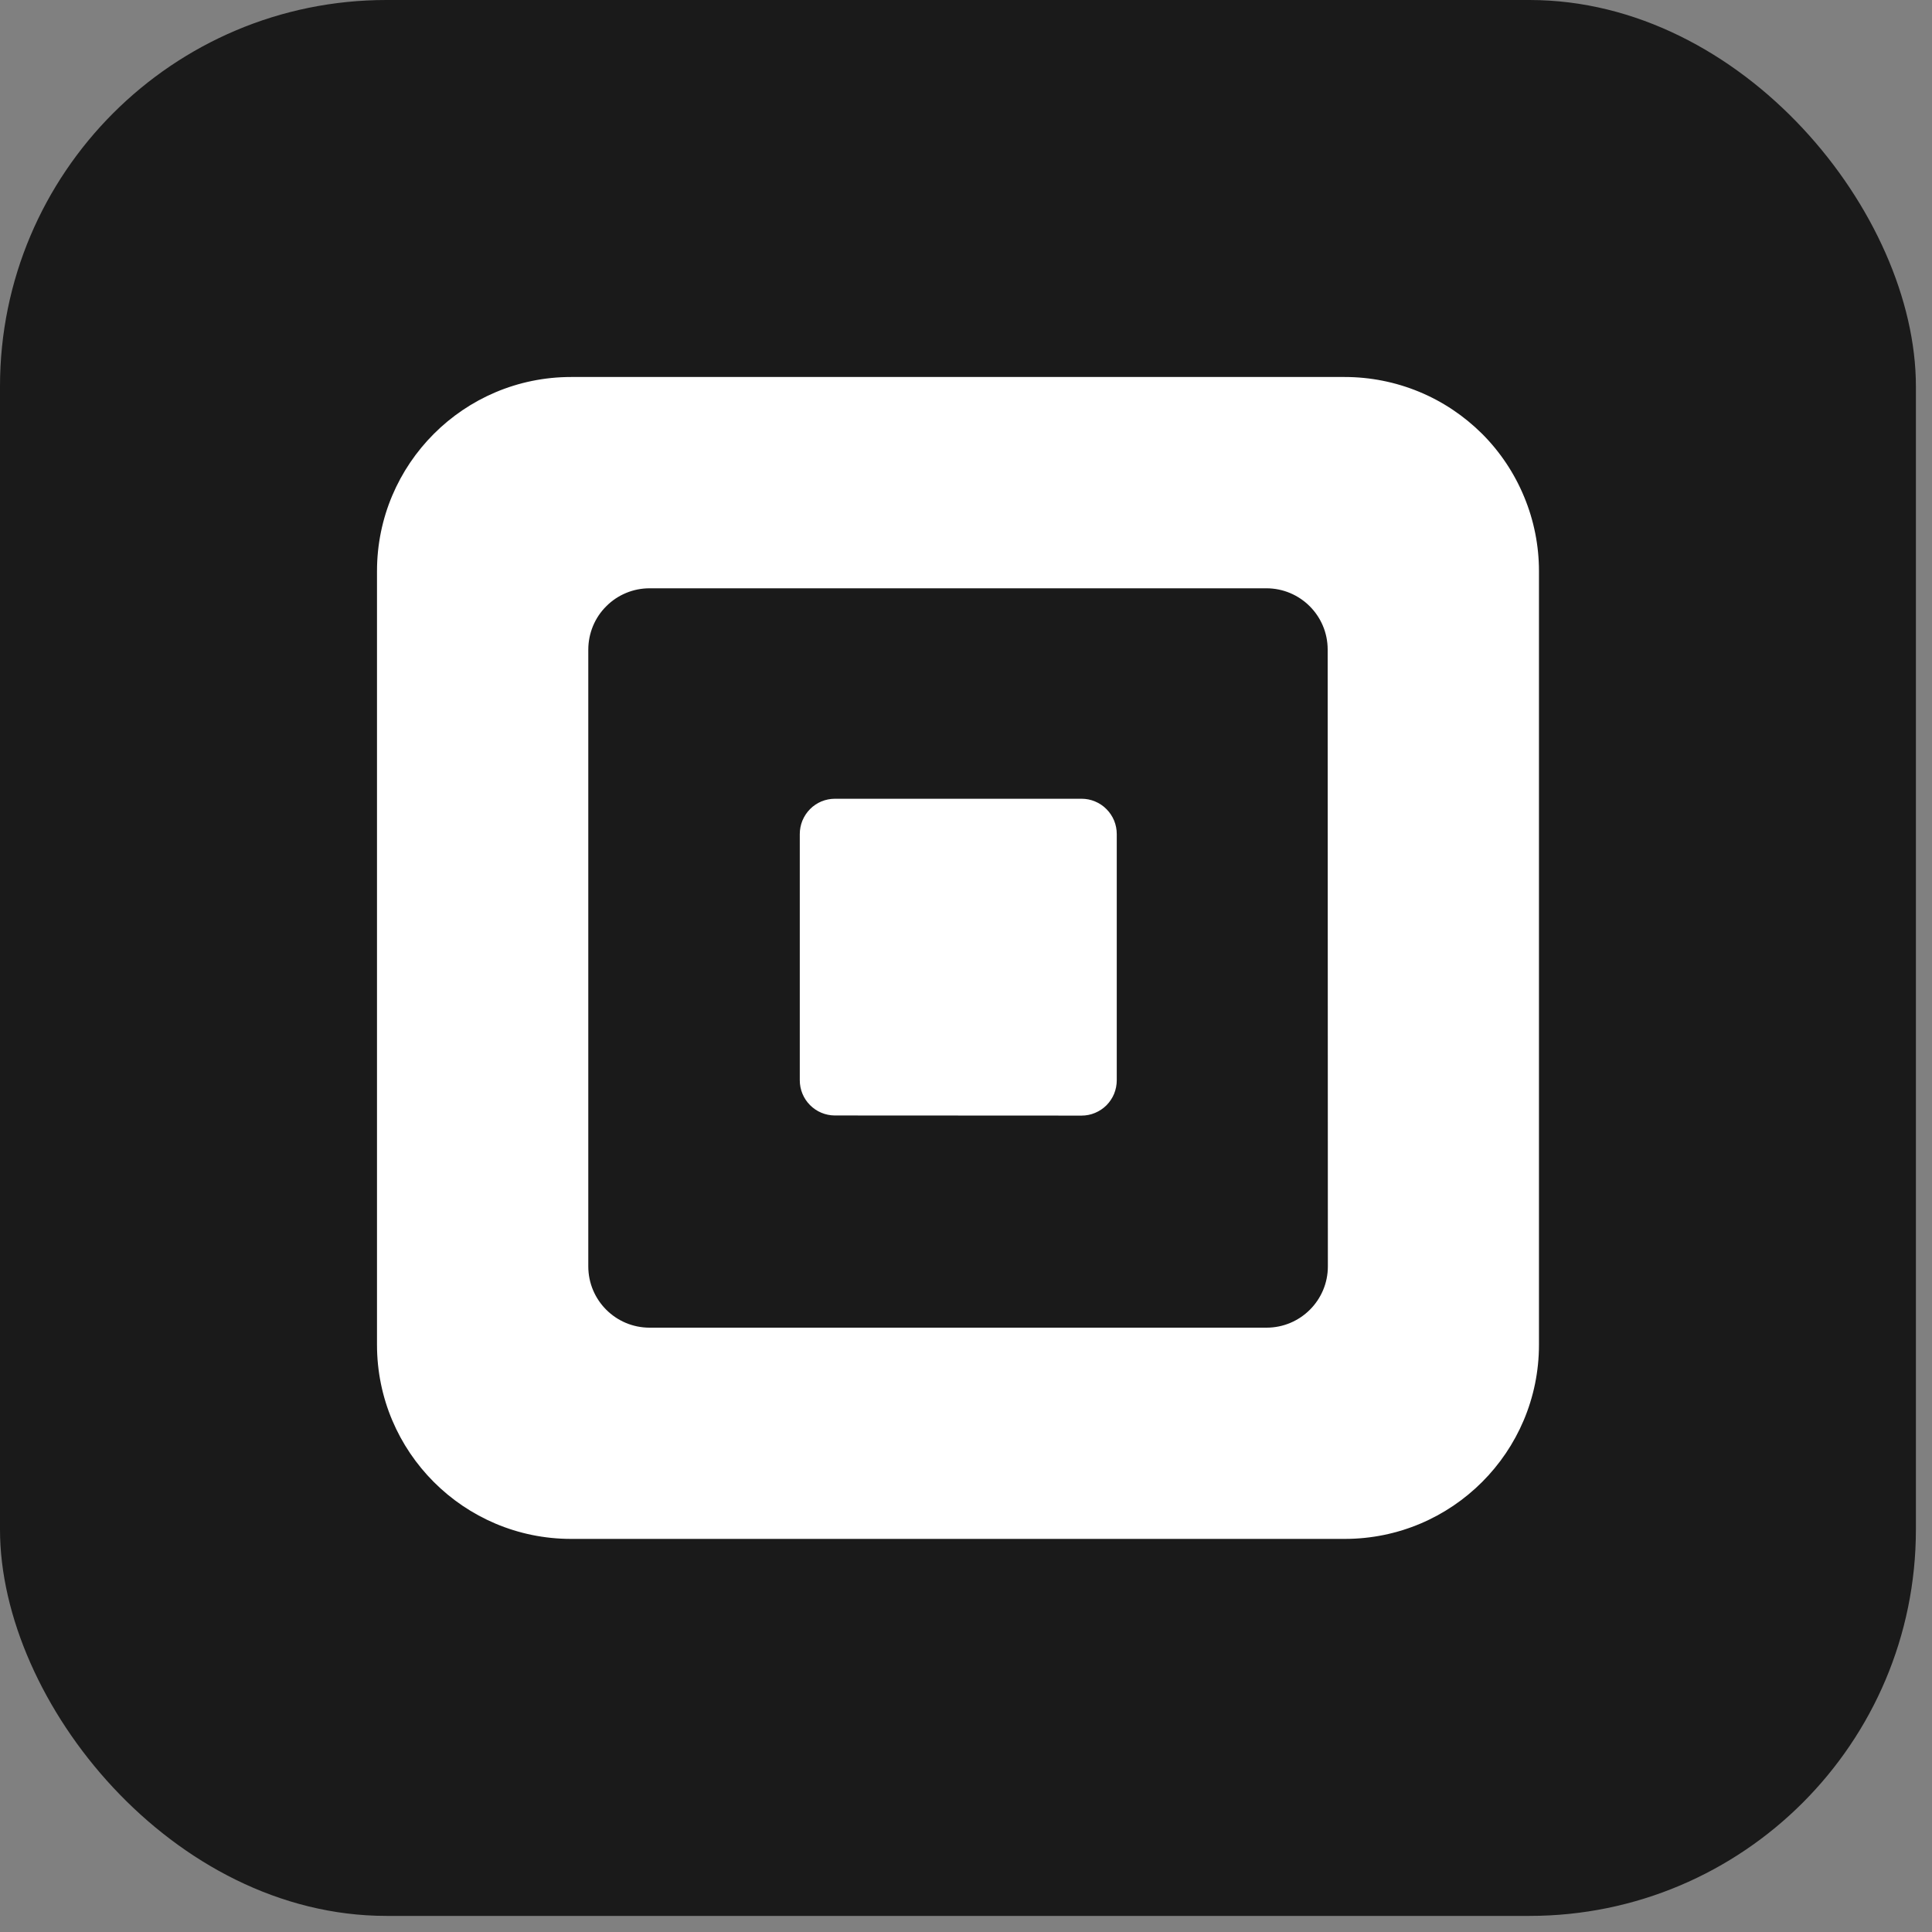
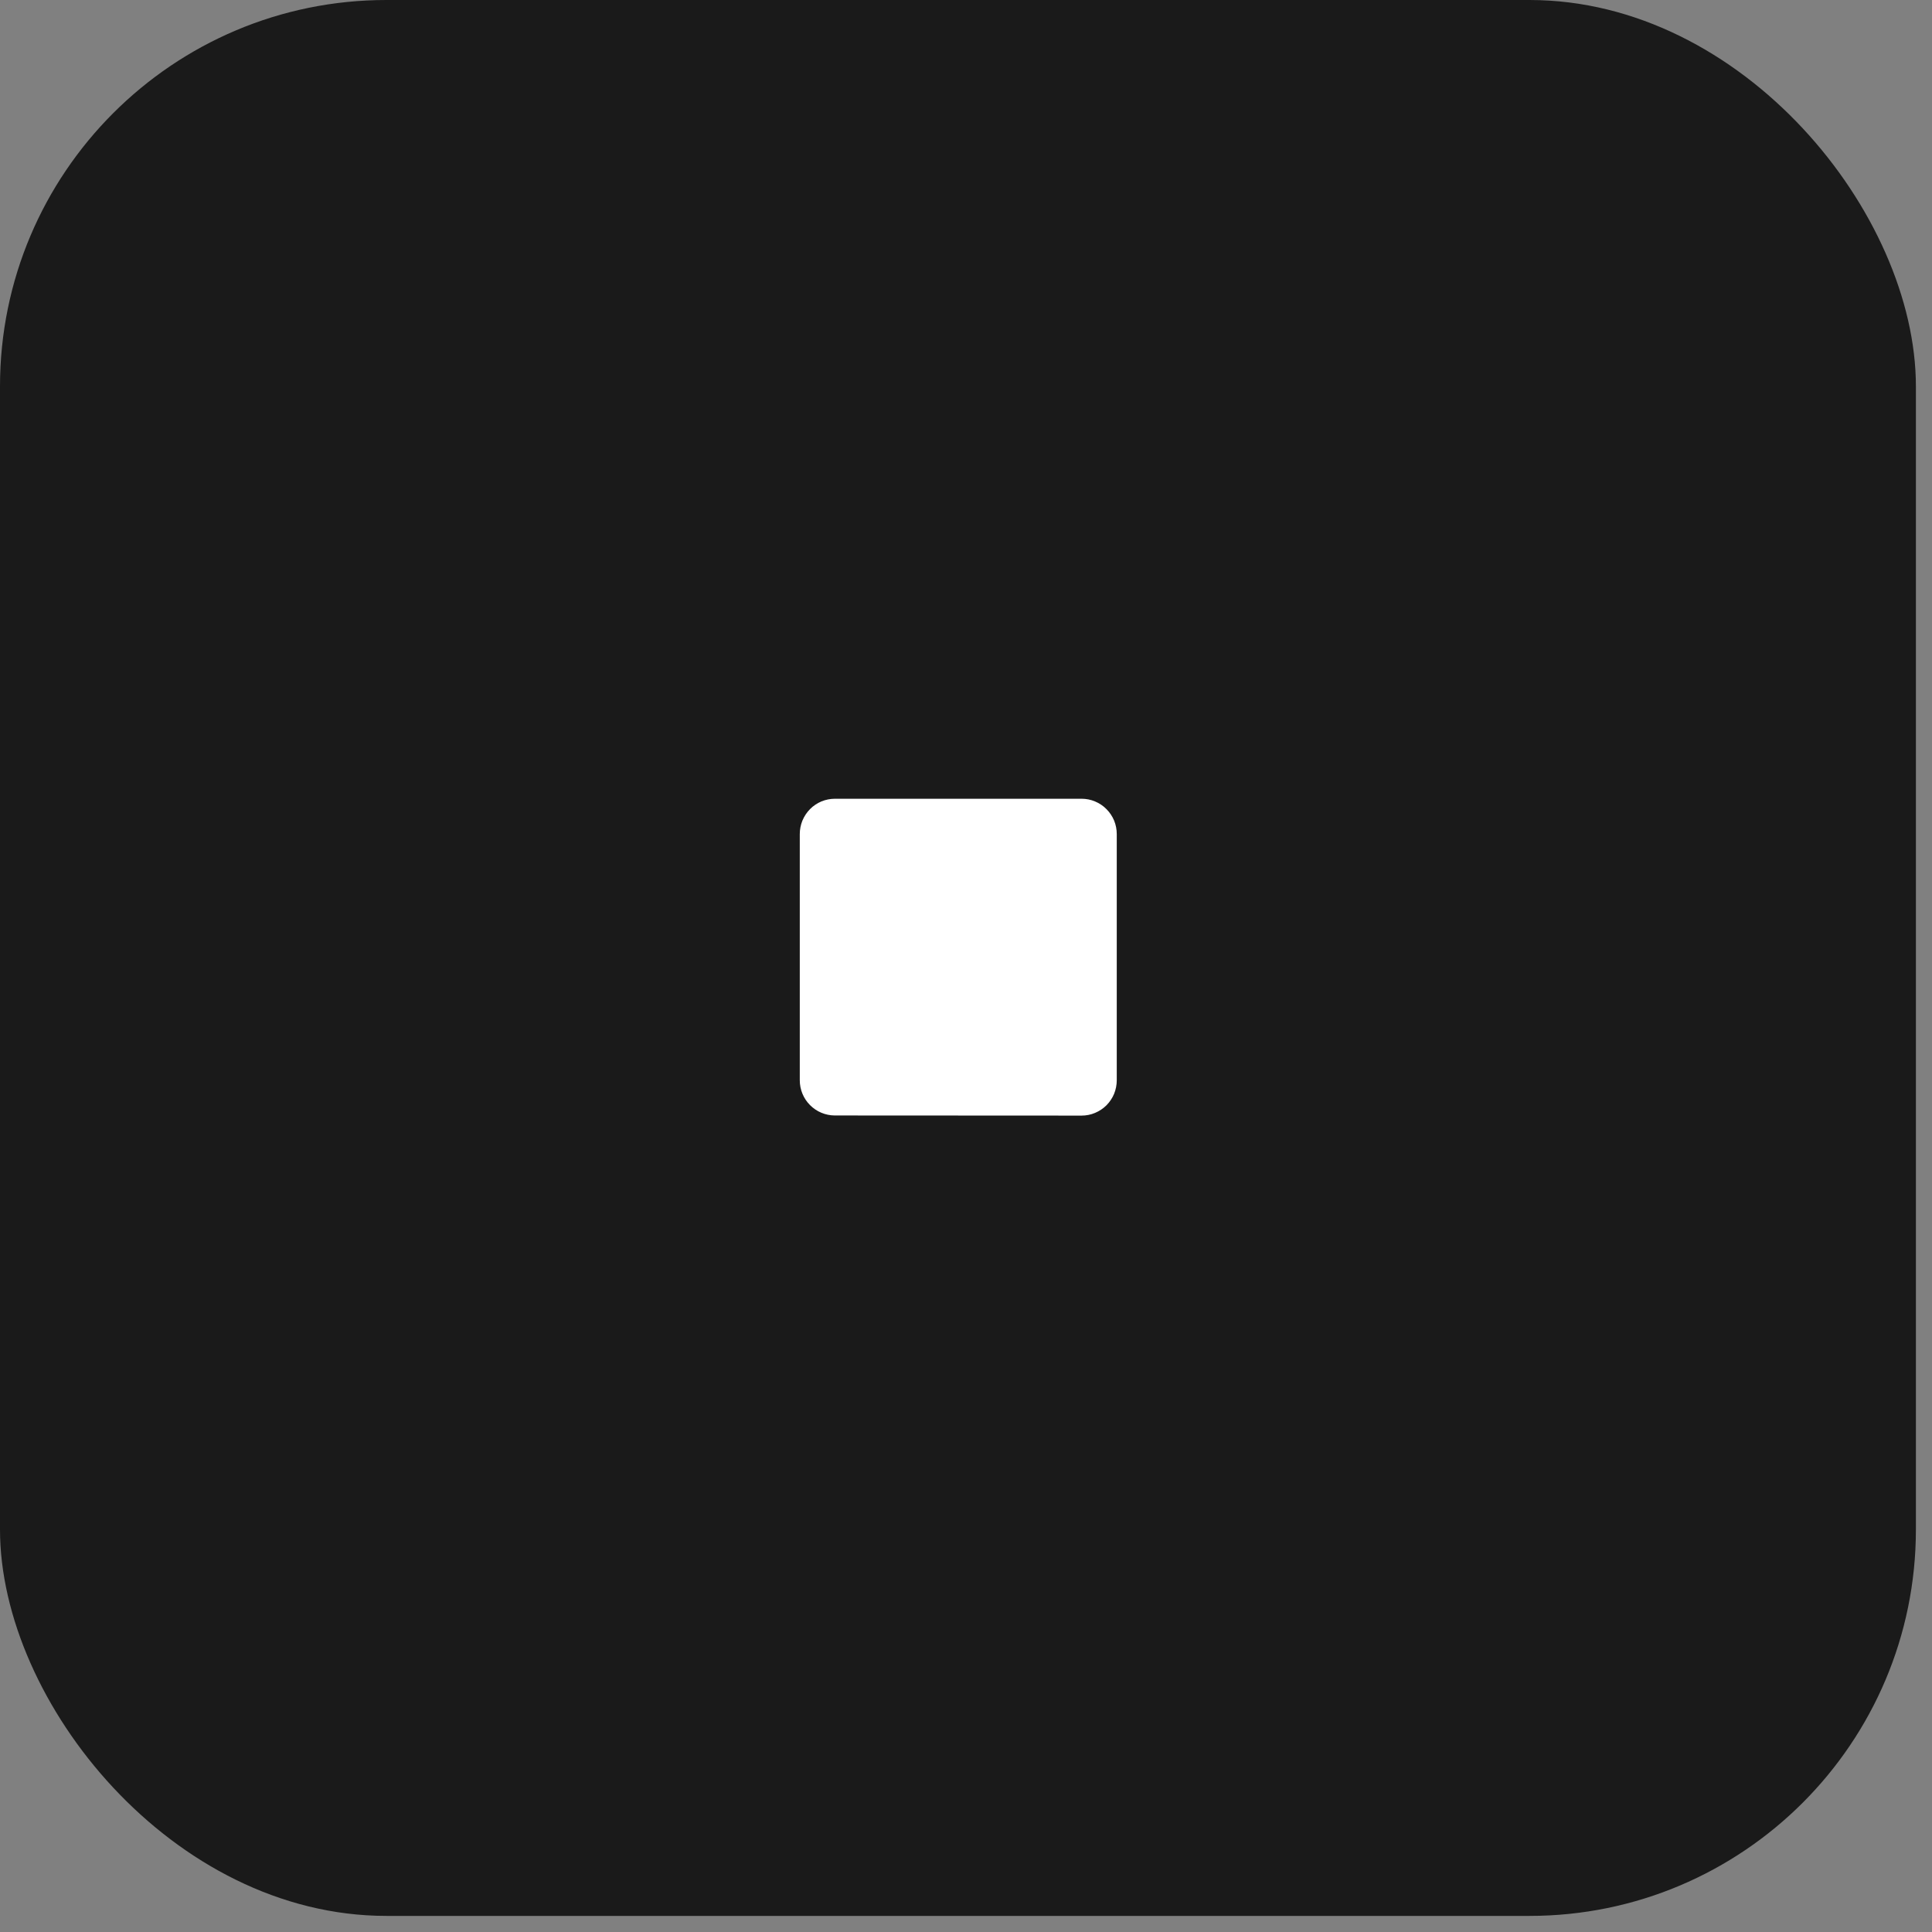
<svg xmlns="http://www.w3.org/2000/svg" width="30" height="30" viewBox="0 0 30 30" fill="none">
  <rect x="0" y="0" width="30" height="30" fill="#808080" stroke="none" />
  <rect width="29.75" height="29.75" rx="6" fill="#1A1A1A" />
-   <path fill-rule="evenodd" clip-rule="evenodd" d="M8.868 5.854H20.881C21.277 5.854 21.669 5.932 22.035 6.083C22.401 6.234 22.733 6.457 23.014 6.736C23.294 7.016 23.516 7.349 23.667 7.715C23.819 8.08 23.897 8.473 23.897 8.869V20.881C23.897 22.546 22.547 23.896 20.881 23.896H8.868C7.203 23.896 5.854 22.546 5.854 20.881V8.869C5.854 7.204 7.203 5.854 8.868 5.854ZM19.667 20.616C20.192 20.616 20.619 20.19 20.619 19.665L20.616 10.086C20.616 9.561 20.19 9.135 19.664 9.135H10.087C9.962 9.135 9.838 9.159 9.723 9.207C9.607 9.255 9.502 9.325 9.414 9.414C9.325 9.502 9.255 9.607 9.207 9.723C9.16 9.838 9.135 9.962 9.135 10.087V19.665C9.135 20.19 9.561 20.616 10.087 20.616H19.667Z" fill="white" />
  <path d="M12.961 17.321C12.817 17.32 12.679 17.262 12.578 17.16C12.476 17.058 12.419 16.919 12.419 16.775V12.951C12.419 12.88 12.433 12.808 12.46 12.742C12.488 12.675 12.528 12.614 12.579 12.563C12.629 12.512 12.69 12.472 12.756 12.444C12.822 12.417 12.894 12.403 12.966 12.403H16.795C16.867 12.403 16.938 12.417 17.004 12.445C17.07 12.472 17.131 12.513 17.181 12.564C17.232 12.615 17.272 12.675 17.3 12.742C17.327 12.808 17.341 12.88 17.341 12.951V16.774C17.341 16.846 17.327 16.917 17.3 16.984C17.273 17.05 17.232 17.111 17.182 17.162C17.131 17.213 17.071 17.253 17.004 17.281C16.938 17.309 16.867 17.323 16.795 17.323L12.961 17.321Z" fill="white" />
</svg>